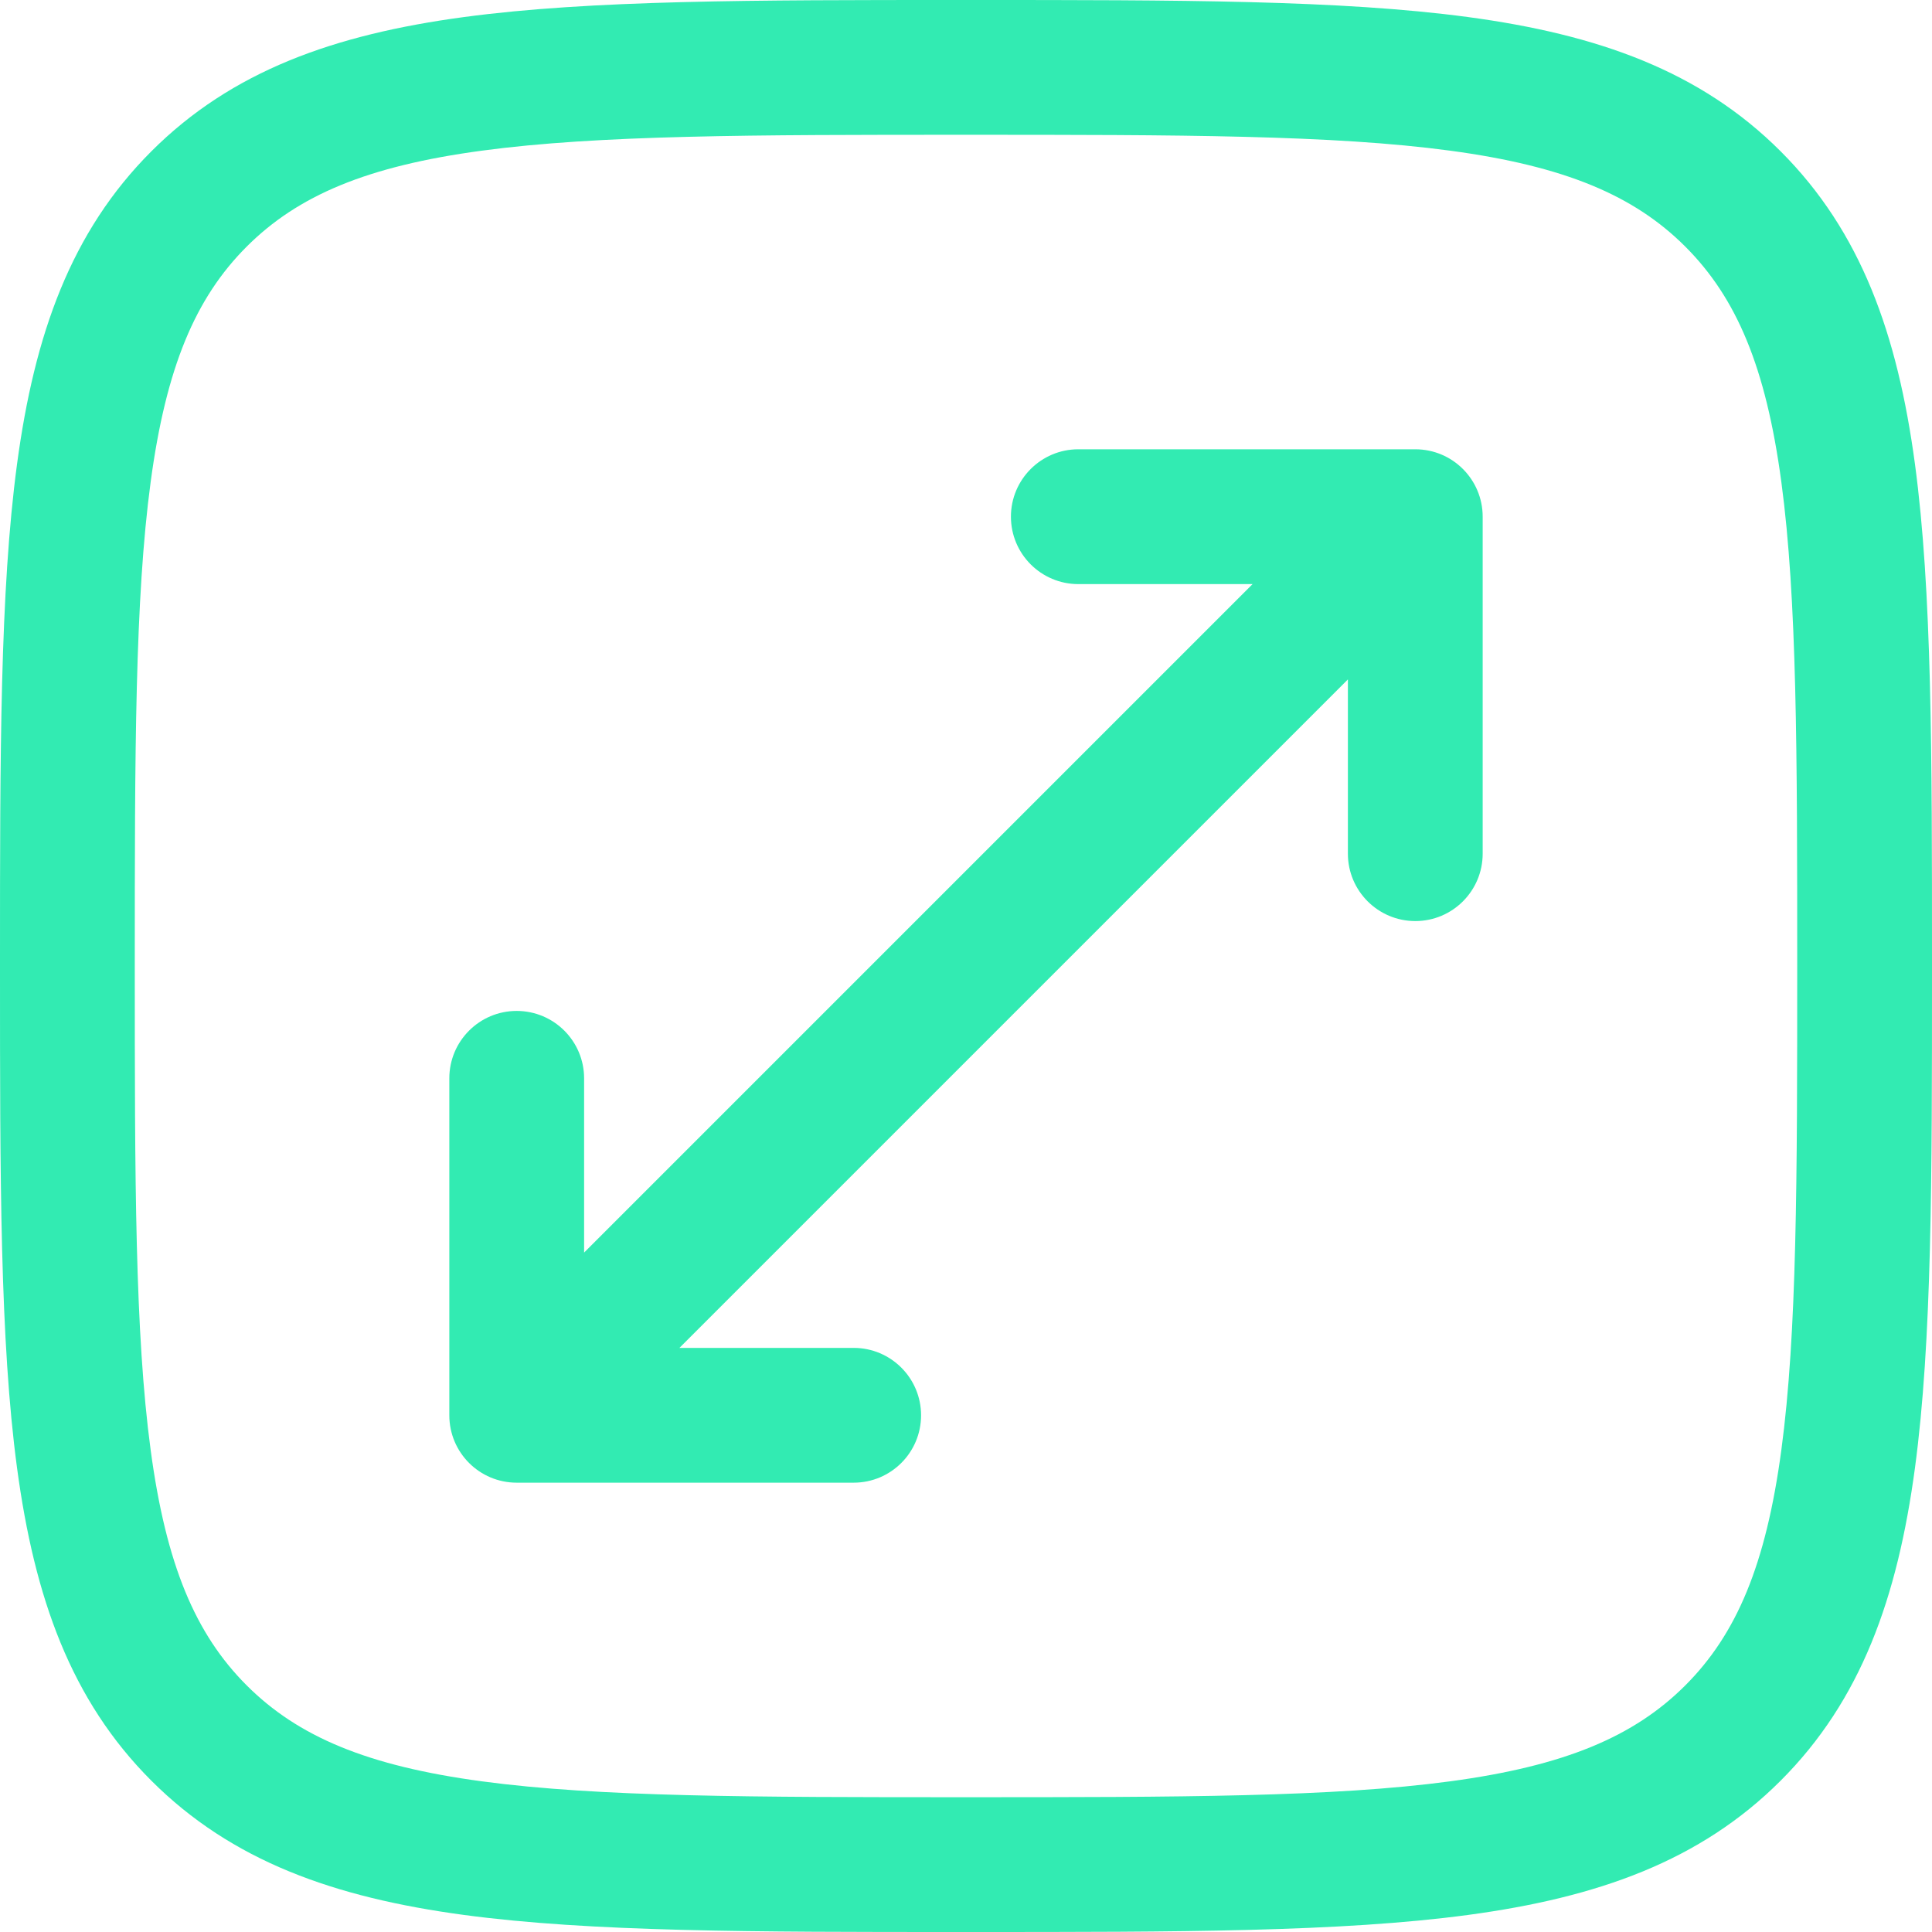
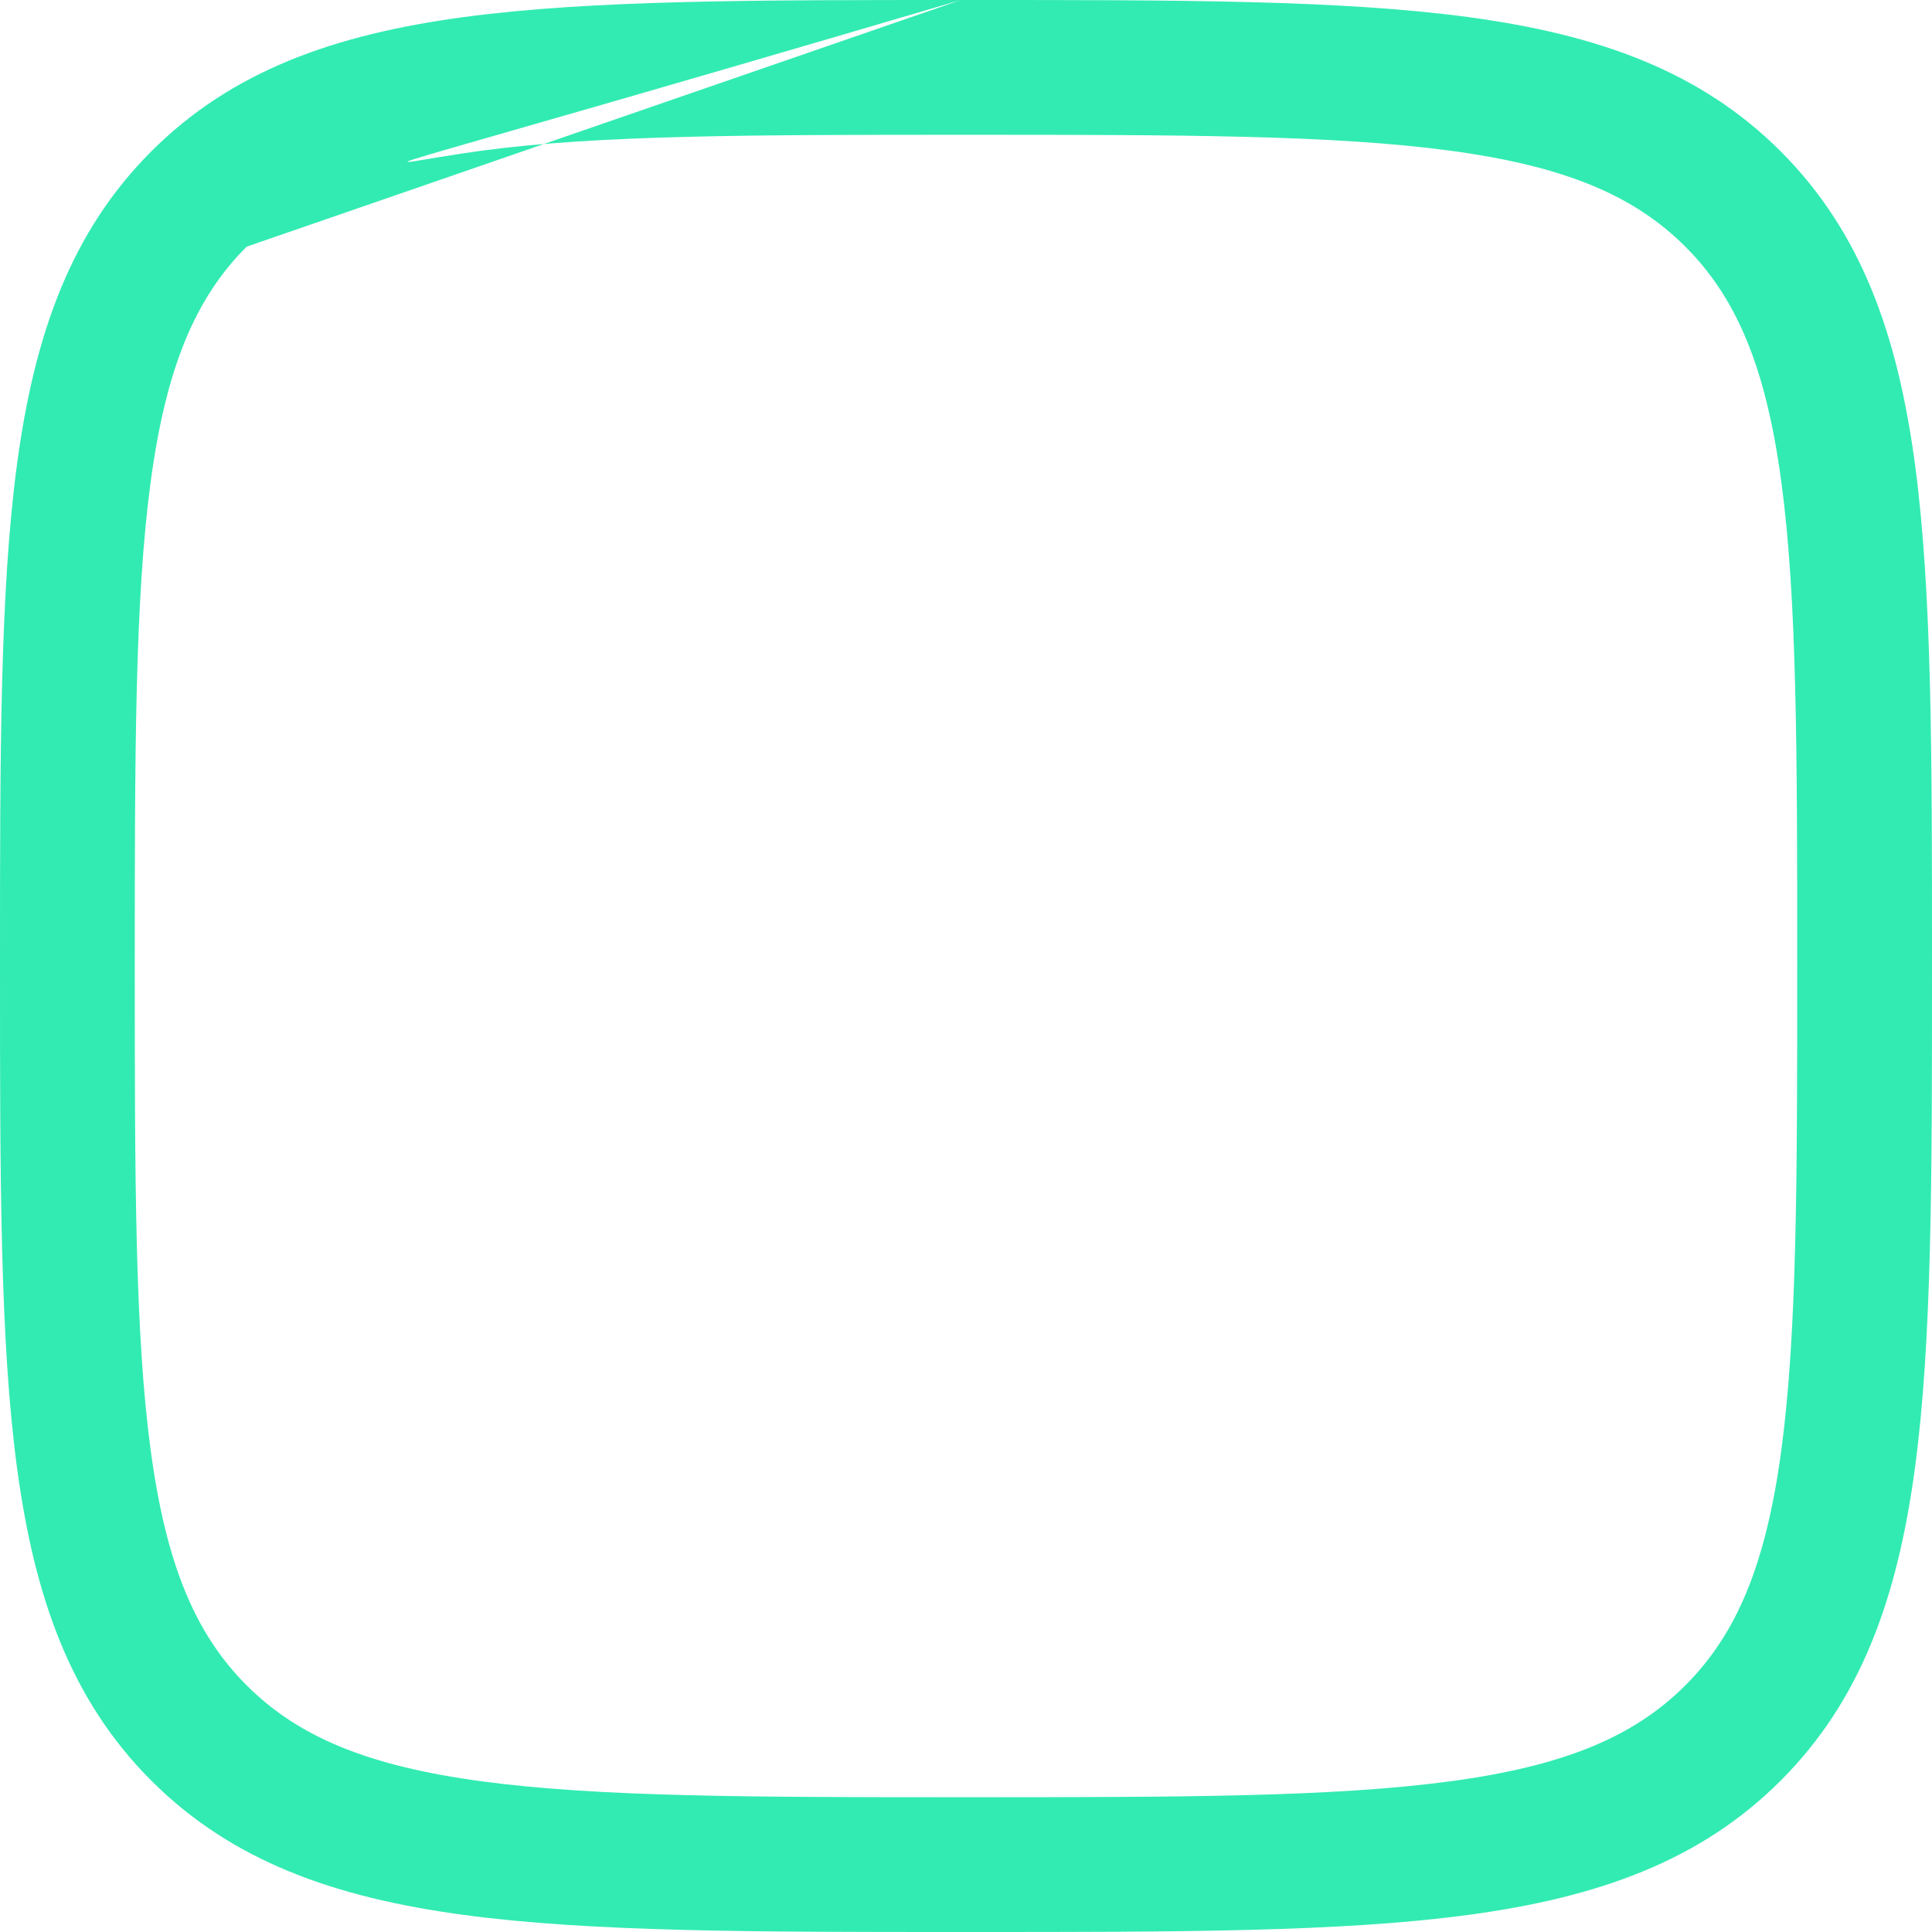
<svg xmlns="http://www.w3.org/2000/svg" width="51" height="51" viewBox="0 0 51 51" fill="none">
-   <path d="M26.686 13.639C26.686 12.657 27.483 11.86 28.465 11.86H37.361C38.343 11.86 39.139 12.657 39.139 13.639V22.535C39.139 23.517 38.343 24.314 37.361 24.314C36.378 24.314 35.581 23.517 35.581 22.535V17.935L17.935 35.581H22.535C23.517 35.581 24.314 36.378 24.314 37.36C24.314 38.343 23.517 39.139 22.535 39.139H13.639C12.657 39.139 11.861 38.343 11.861 37.36V28.465C11.861 27.483 12.657 26.686 13.639 26.686C14.622 26.686 15.419 27.483 15.419 28.465V33.065L33.065 15.419H28.465C27.483 15.419 26.686 14.622 26.686 13.639Z" fill="#32EBB2" />
-   <path fill-rule="evenodd" clip-rule="evenodd" d="M25.364 3.44395e-07C19.888 -2.33765e-05 15.597 -4.71882e-05 12.249 0.45C8.822 0.911 6.118 1.872 3.995 3.995C1.872 6.118 0.911 8.822 0.45 12.249C-4.71882e-05 15.597 -2.33765e-05 19.888 3.44395e-07 25.364V25.636C-2.33765e-05 31.112 -4.71882e-05 35.403 0.45 38.751C0.911 42.178 1.872 44.883 3.995 47.005C6.118 49.128 8.822 50.089 12.249 50.55C15.597 51 19.888 51 25.364 51H25.636C31.112 51 35.403 51 38.751 50.55C42.178 50.089 44.883 49.128 47.005 47.005C49.128 44.883 50.089 42.178 50.55 38.751C51 35.403 51 31.112 51 25.636V25.364C51 19.888 51 15.597 50.55 12.249C50.089 8.822 49.128 6.118 47.005 3.995C44.883 1.872 42.178 0.911 38.751 0.45C35.403 -4.71882e-05 31.112 -2.33765e-05 25.636 3.44395e-07H25.364ZM6.511 6.511C7.862 5.16 9.69 4.384 12.723 3.977C15.807 3.562 19.859 3.558 25.5 3.558C31.141 3.558 35.193 3.562 38.277 3.977C41.309 4.384 43.138 5.16 44.489 6.511C45.84 7.862 46.616 9.69 47.023 12.723C47.438 15.807 47.442 19.859 47.442 25.5C47.442 31.141 47.438 35.193 47.023 38.277C46.616 41.309 45.84 43.138 44.489 44.489C43.138 45.84 41.309 46.616 38.277 47.023C35.193 47.438 31.141 47.442 25.5 47.442C19.859 47.442 15.807 47.438 12.723 47.023C9.69 46.616 7.862 45.84 6.511 44.489C5.16 43.138 4.384 41.309 3.977 38.277C3.562 35.193 3.558 31.141 3.558 25.5C3.558 19.859 3.562 15.807 3.977 12.723C4.384 9.69 5.16 7.862 6.511 6.511Z" fill="#32EBB2" />
+   <path fill-rule="evenodd" clip-rule="evenodd" d="M25.364 3.44395e-07C19.888 -2.33765e-05 15.597 -4.71882e-05 12.249 0.45C8.822 0.911 6.118 1.872 3.995 3.995C1.872 6.118 0.911 8.822 0.45 12.249C-4.71882e-05 15.597 -2.33765e-05 19.888 3.44395e-07 25.364V25.636C-2.33765e-05 31.112 -4.71882e-05 35.403 0.45 38.751C0.911 42.178 1.872 44.883 3.995 47.005C6.118 49.128 8.822 50.089 12.249 50.55C15.597 51 19.888 51 25.364 51H25.636C31.112 51 35.403 51 38.751 50.55C42.178 50.089 44.883 49.128 47.005 47.005C49.128 44.883 50.089 42.178 50.55 38.751C51 35.403 51 31.112 51 25.636V25.364C51 19.888 51 15.597 50.55 12.249C50.089 8.822 49.128 6.118 47.005 3.995C44.883 1.872 42.178 0.911 38.751 0.45C35.403 -4.71882e-05 31.112 -2.33765e-05 25.636 3.44395e-07H25.364ZC7.862 5.16 9.69 4.384 12.723 3.977C15.807 3.562 19.859 3.558 25.5 3.558C31.141 3.558 35.193 3.562 38.277 3.977C41.309 4.384 43.138 5.16 44.489 6.511C45.84 7.862 46.616 9.69 47.023 12.723C47.438 15.807 47.442 19.859 47.442 25.5C47.442 31.141 47.438 35.193 47.023 38.277C46.616 41.309 45.84 43.138 44.489 44.489C43.138 45.84 41.309 46.616 38.277 47.023C35.193 47.438 31.141 47.442 25.5 47.442C19.859 47.442 15.807 47.438 12.723 47.023C9.69 46.616 7.862 45.84 6.511 44.489C5.16 43.138 4.384 41.309 3.977 38.277C3.562 35.193 3.558 31.141 3.558 25.5C3.558 19.859 3.562 15.807 3.977 12.723C4.384 9.69 5.16 7.862 6.511 6.511Z" fill="#32EBB2" />
</svg>